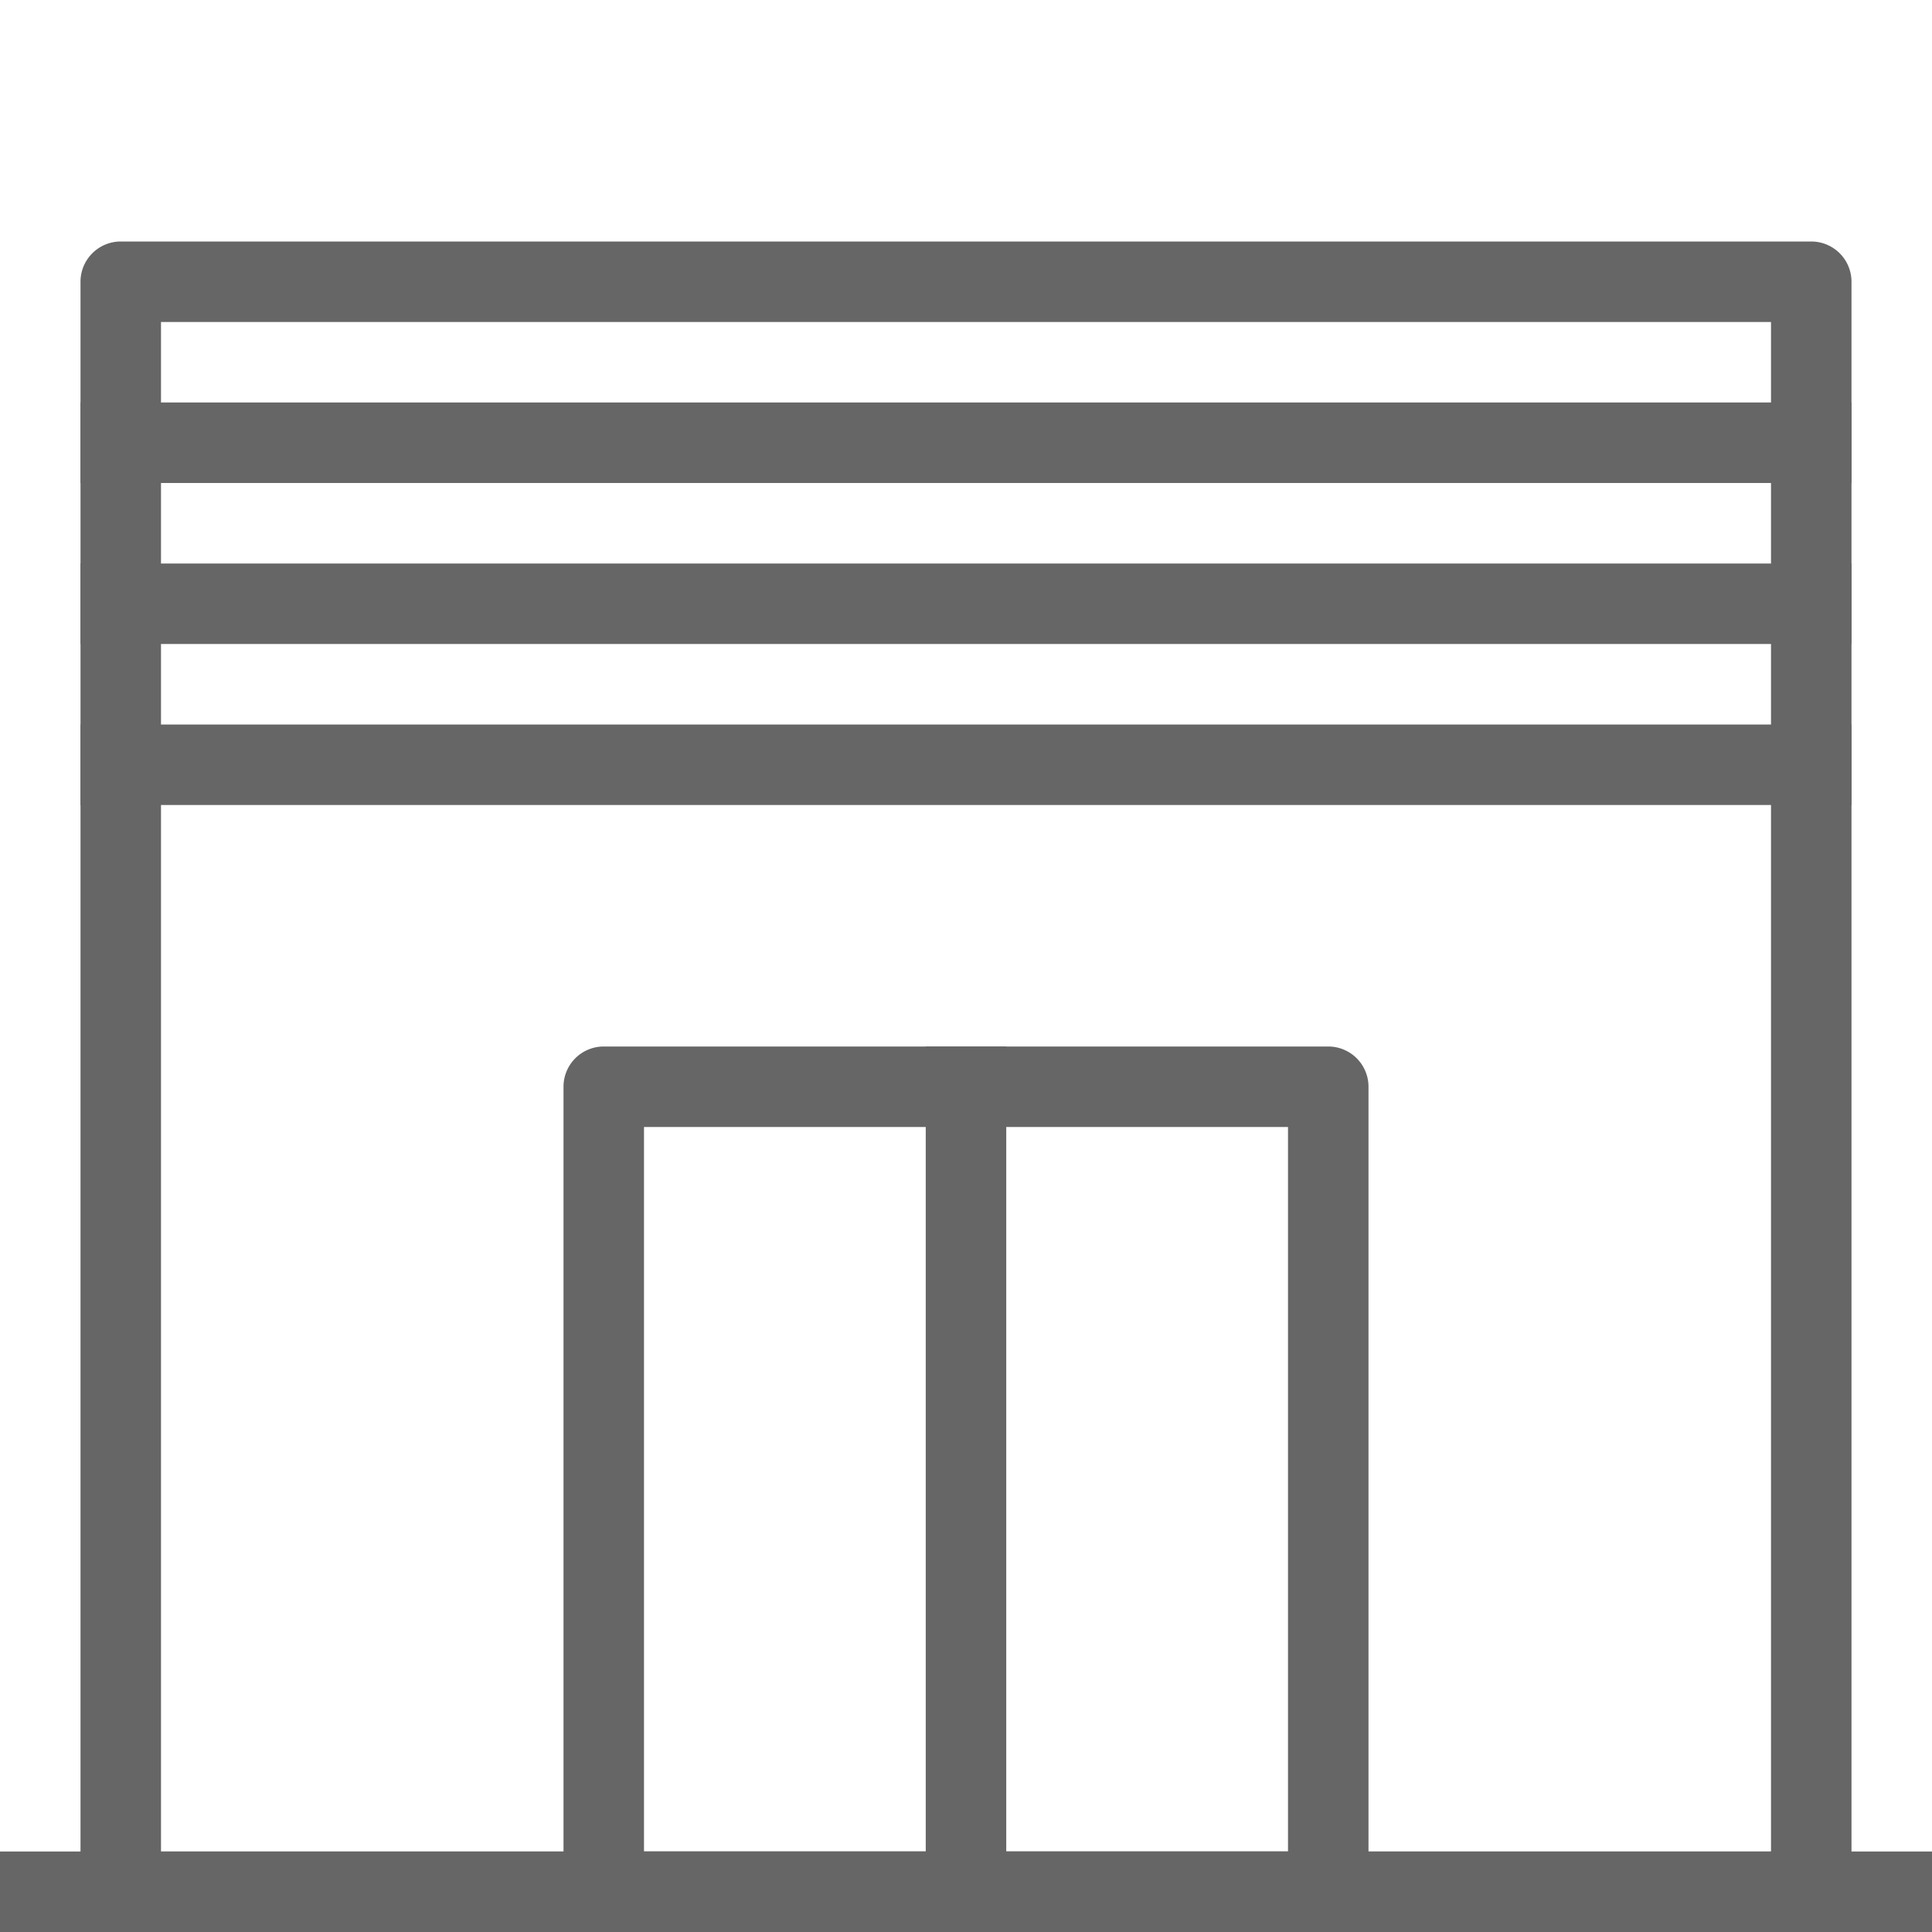
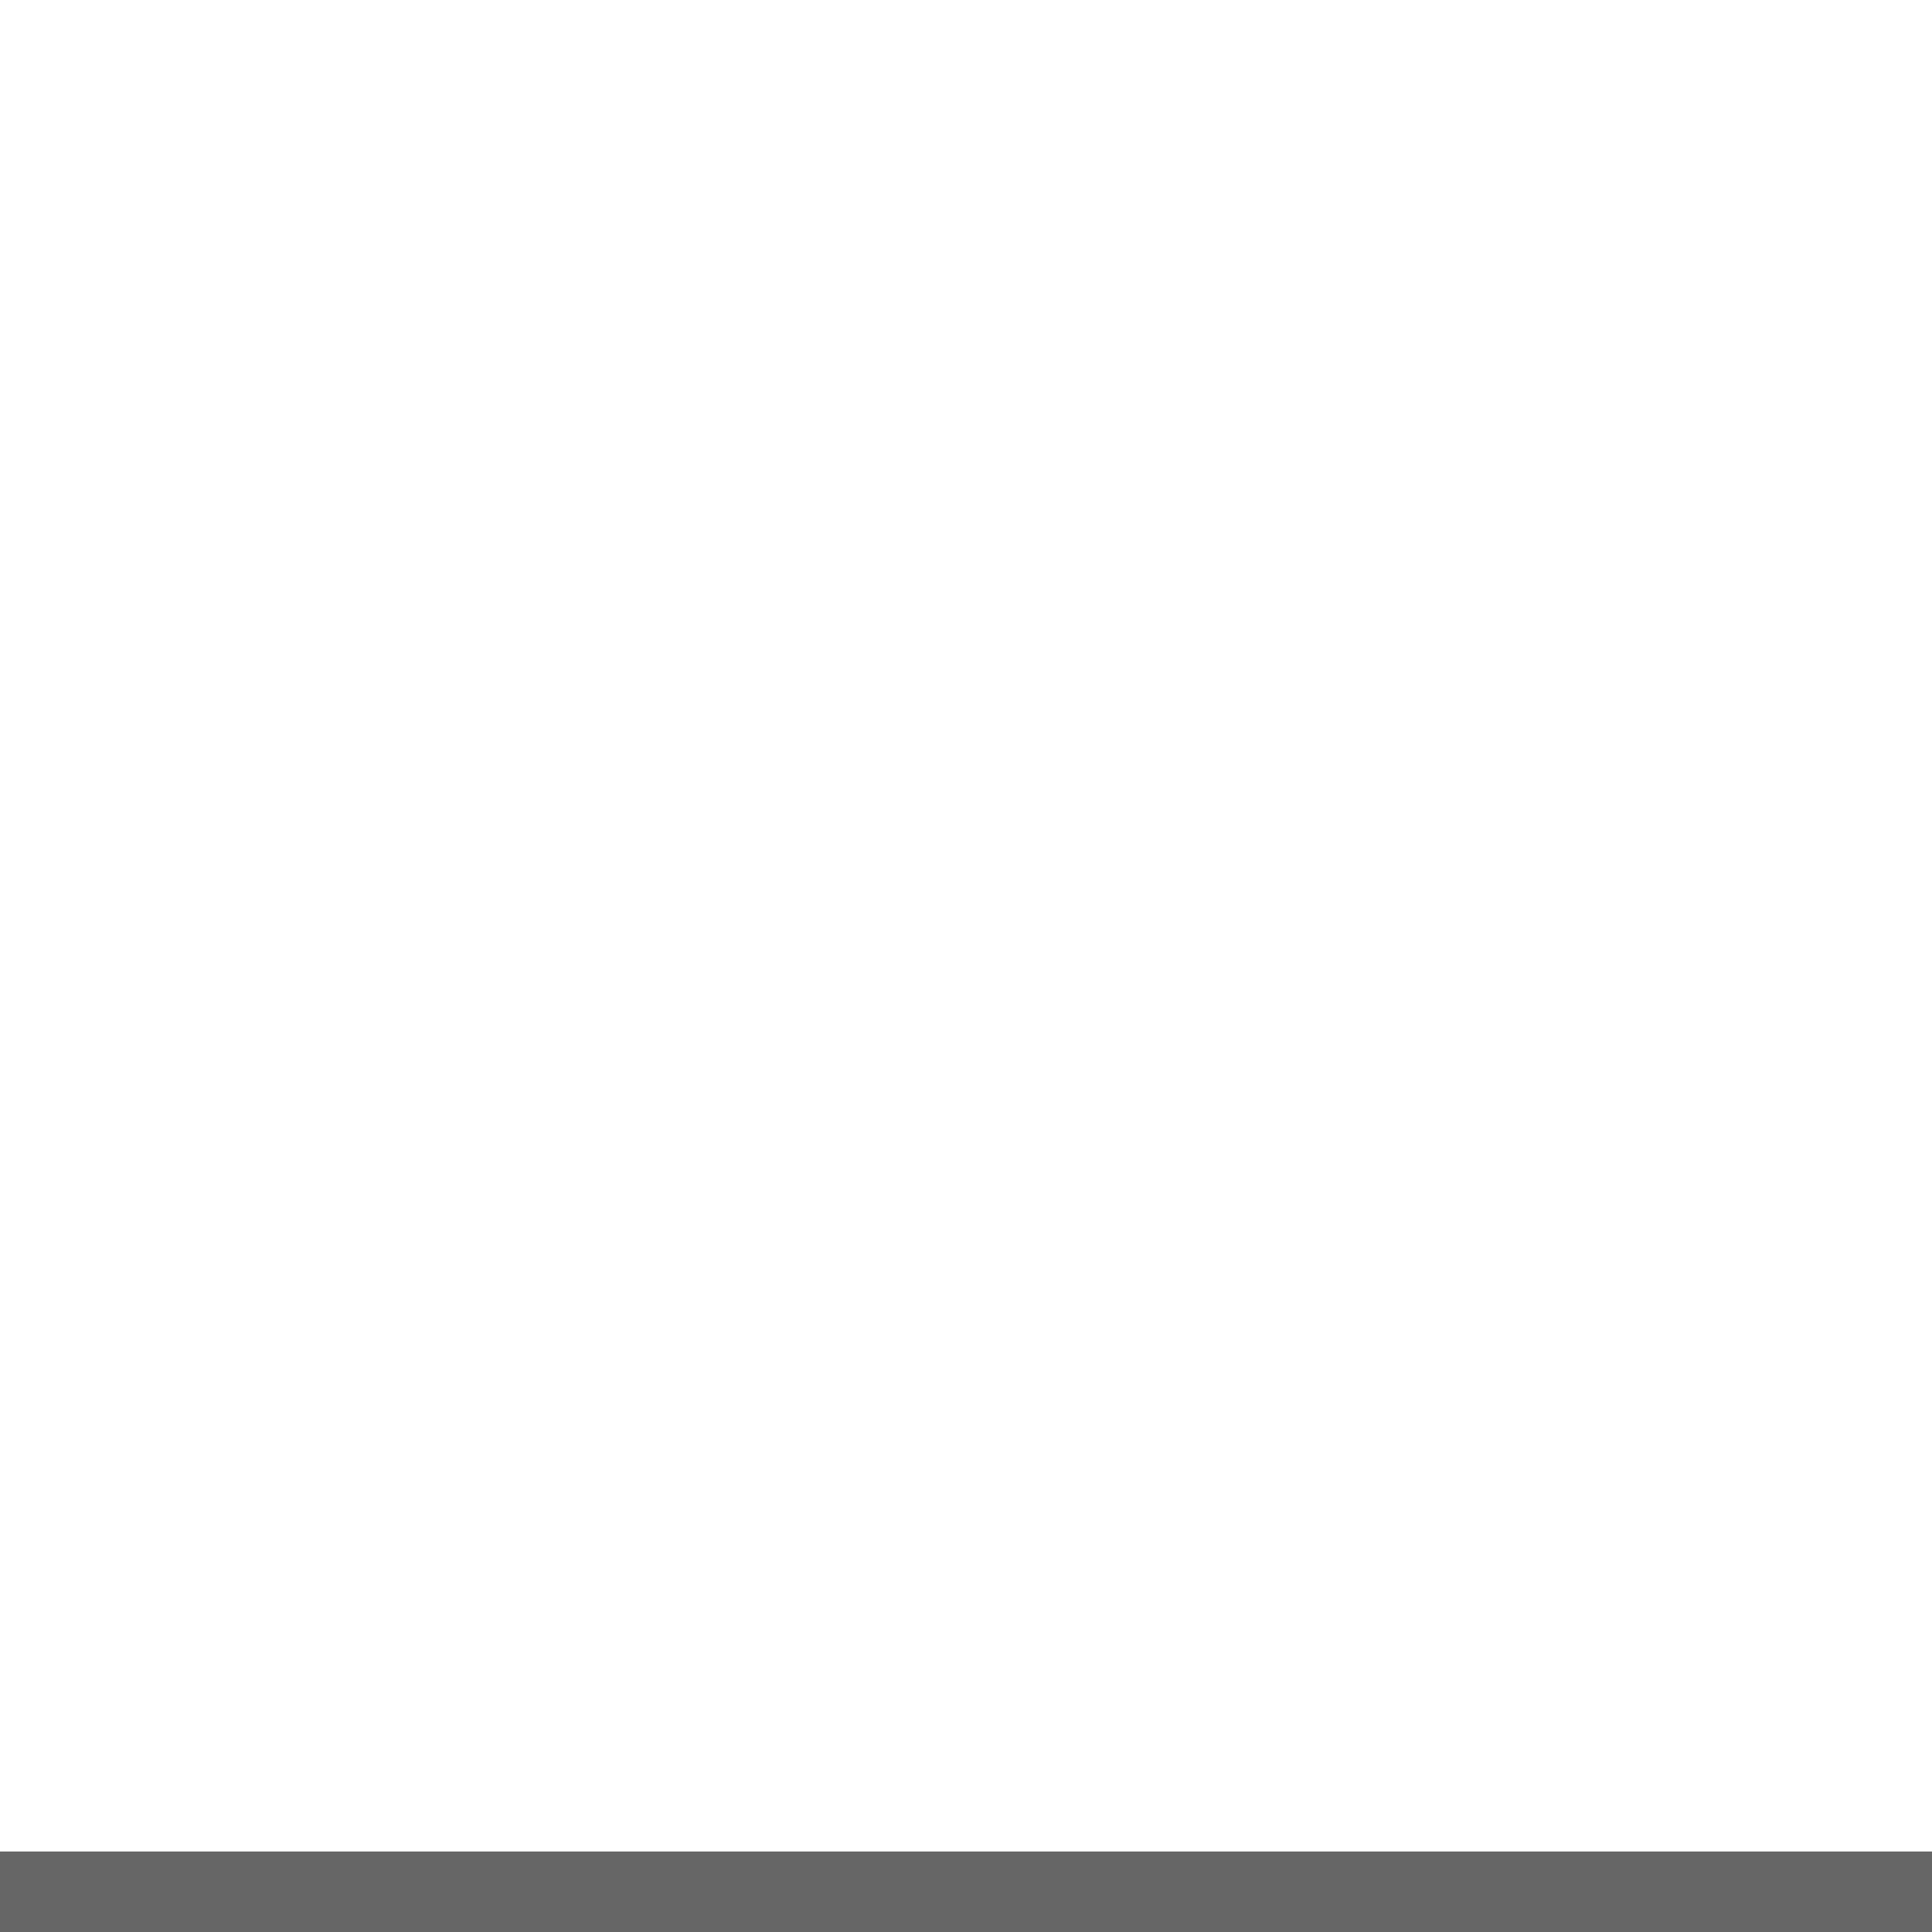
<svg xmlns="http://www.w3.org/2000/svg" width="24" height="24">
  <g opacity=".6">
-     <path d="M1.5 24a.5.5 0 01-.5-.5v-20a.5.5 0 01.5-.5h21a.5.5 0 01.5.5v20a.5.5 0 01-.5.5h-21zM22 23V4H2v19h20z" />
    <path d="M0 23h24v1H0z" />
-     <path d="M7.5 24a.5.5 0 01-.5-.5v-10a.5.5 0 01.5-.5h9a.5.5 0 01.5.5v10a.5.5 0 01-.5.5h-9zm8.5-1v-9H8v9h8z" />
-     <path d="M11.5 13h1v11h-1zM1 6V5h22v1zm0 2V7h22v1zm0 2V9h22v1z" />
  </g>
</svg>